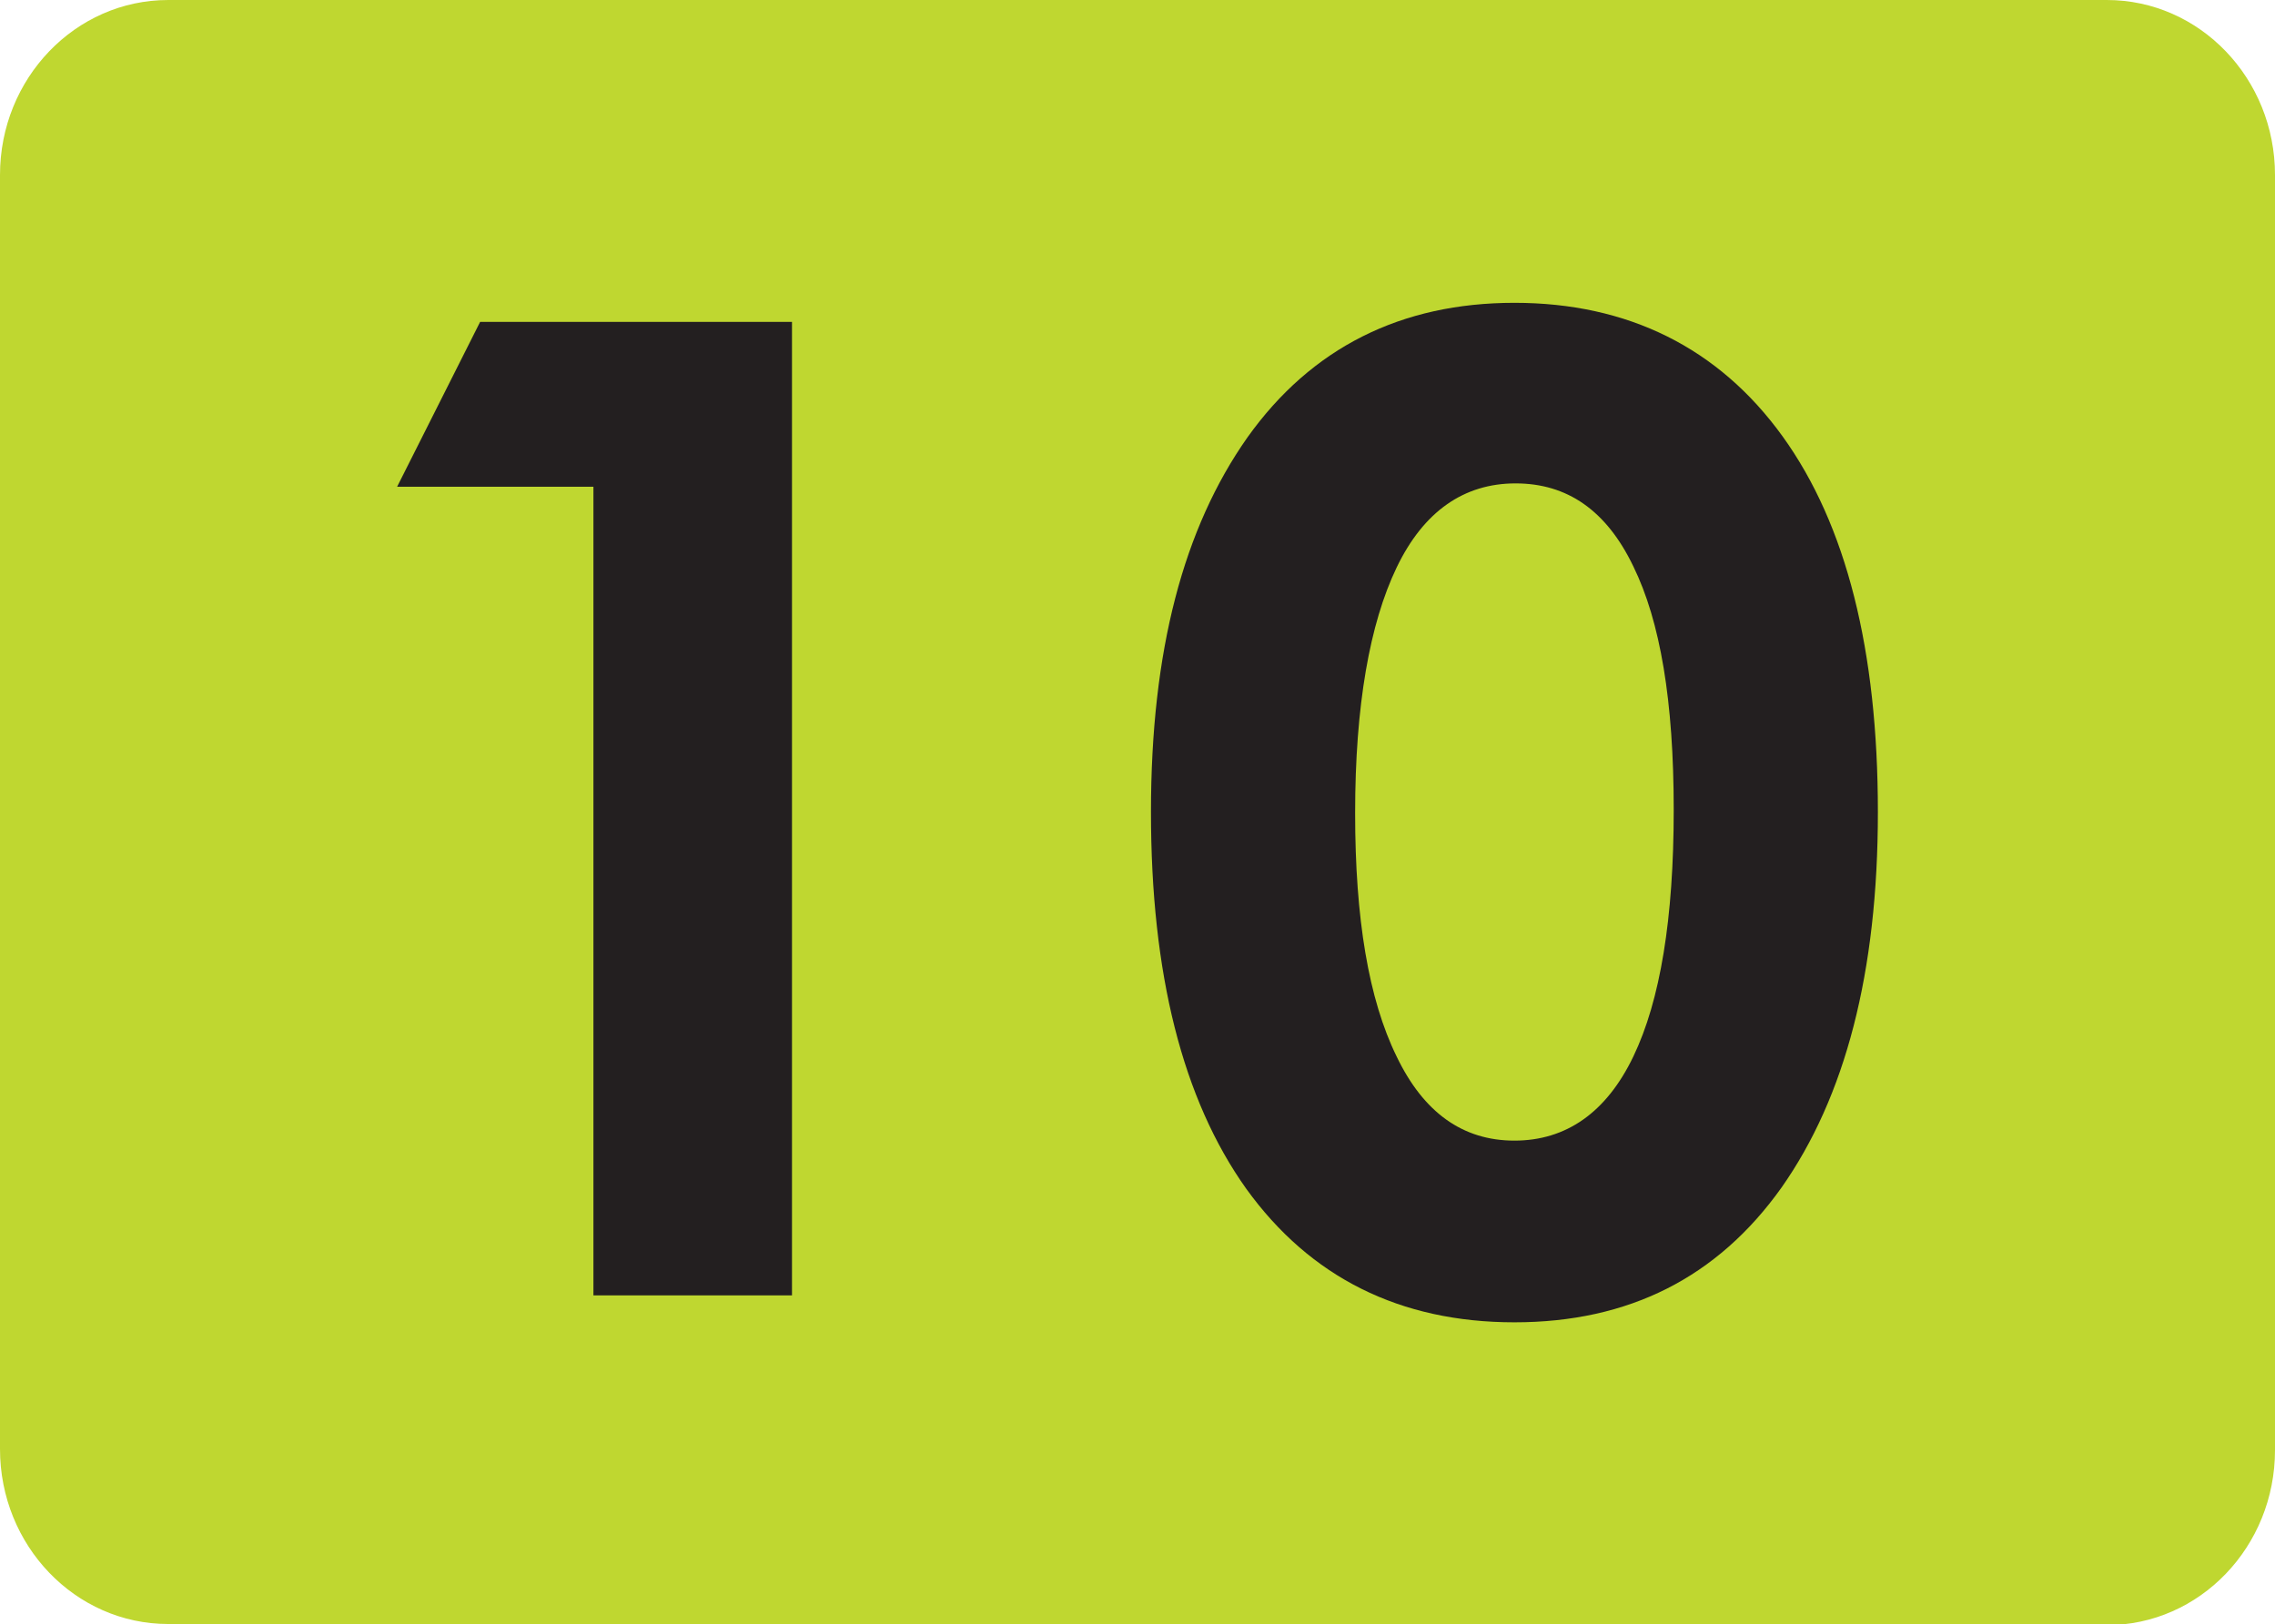
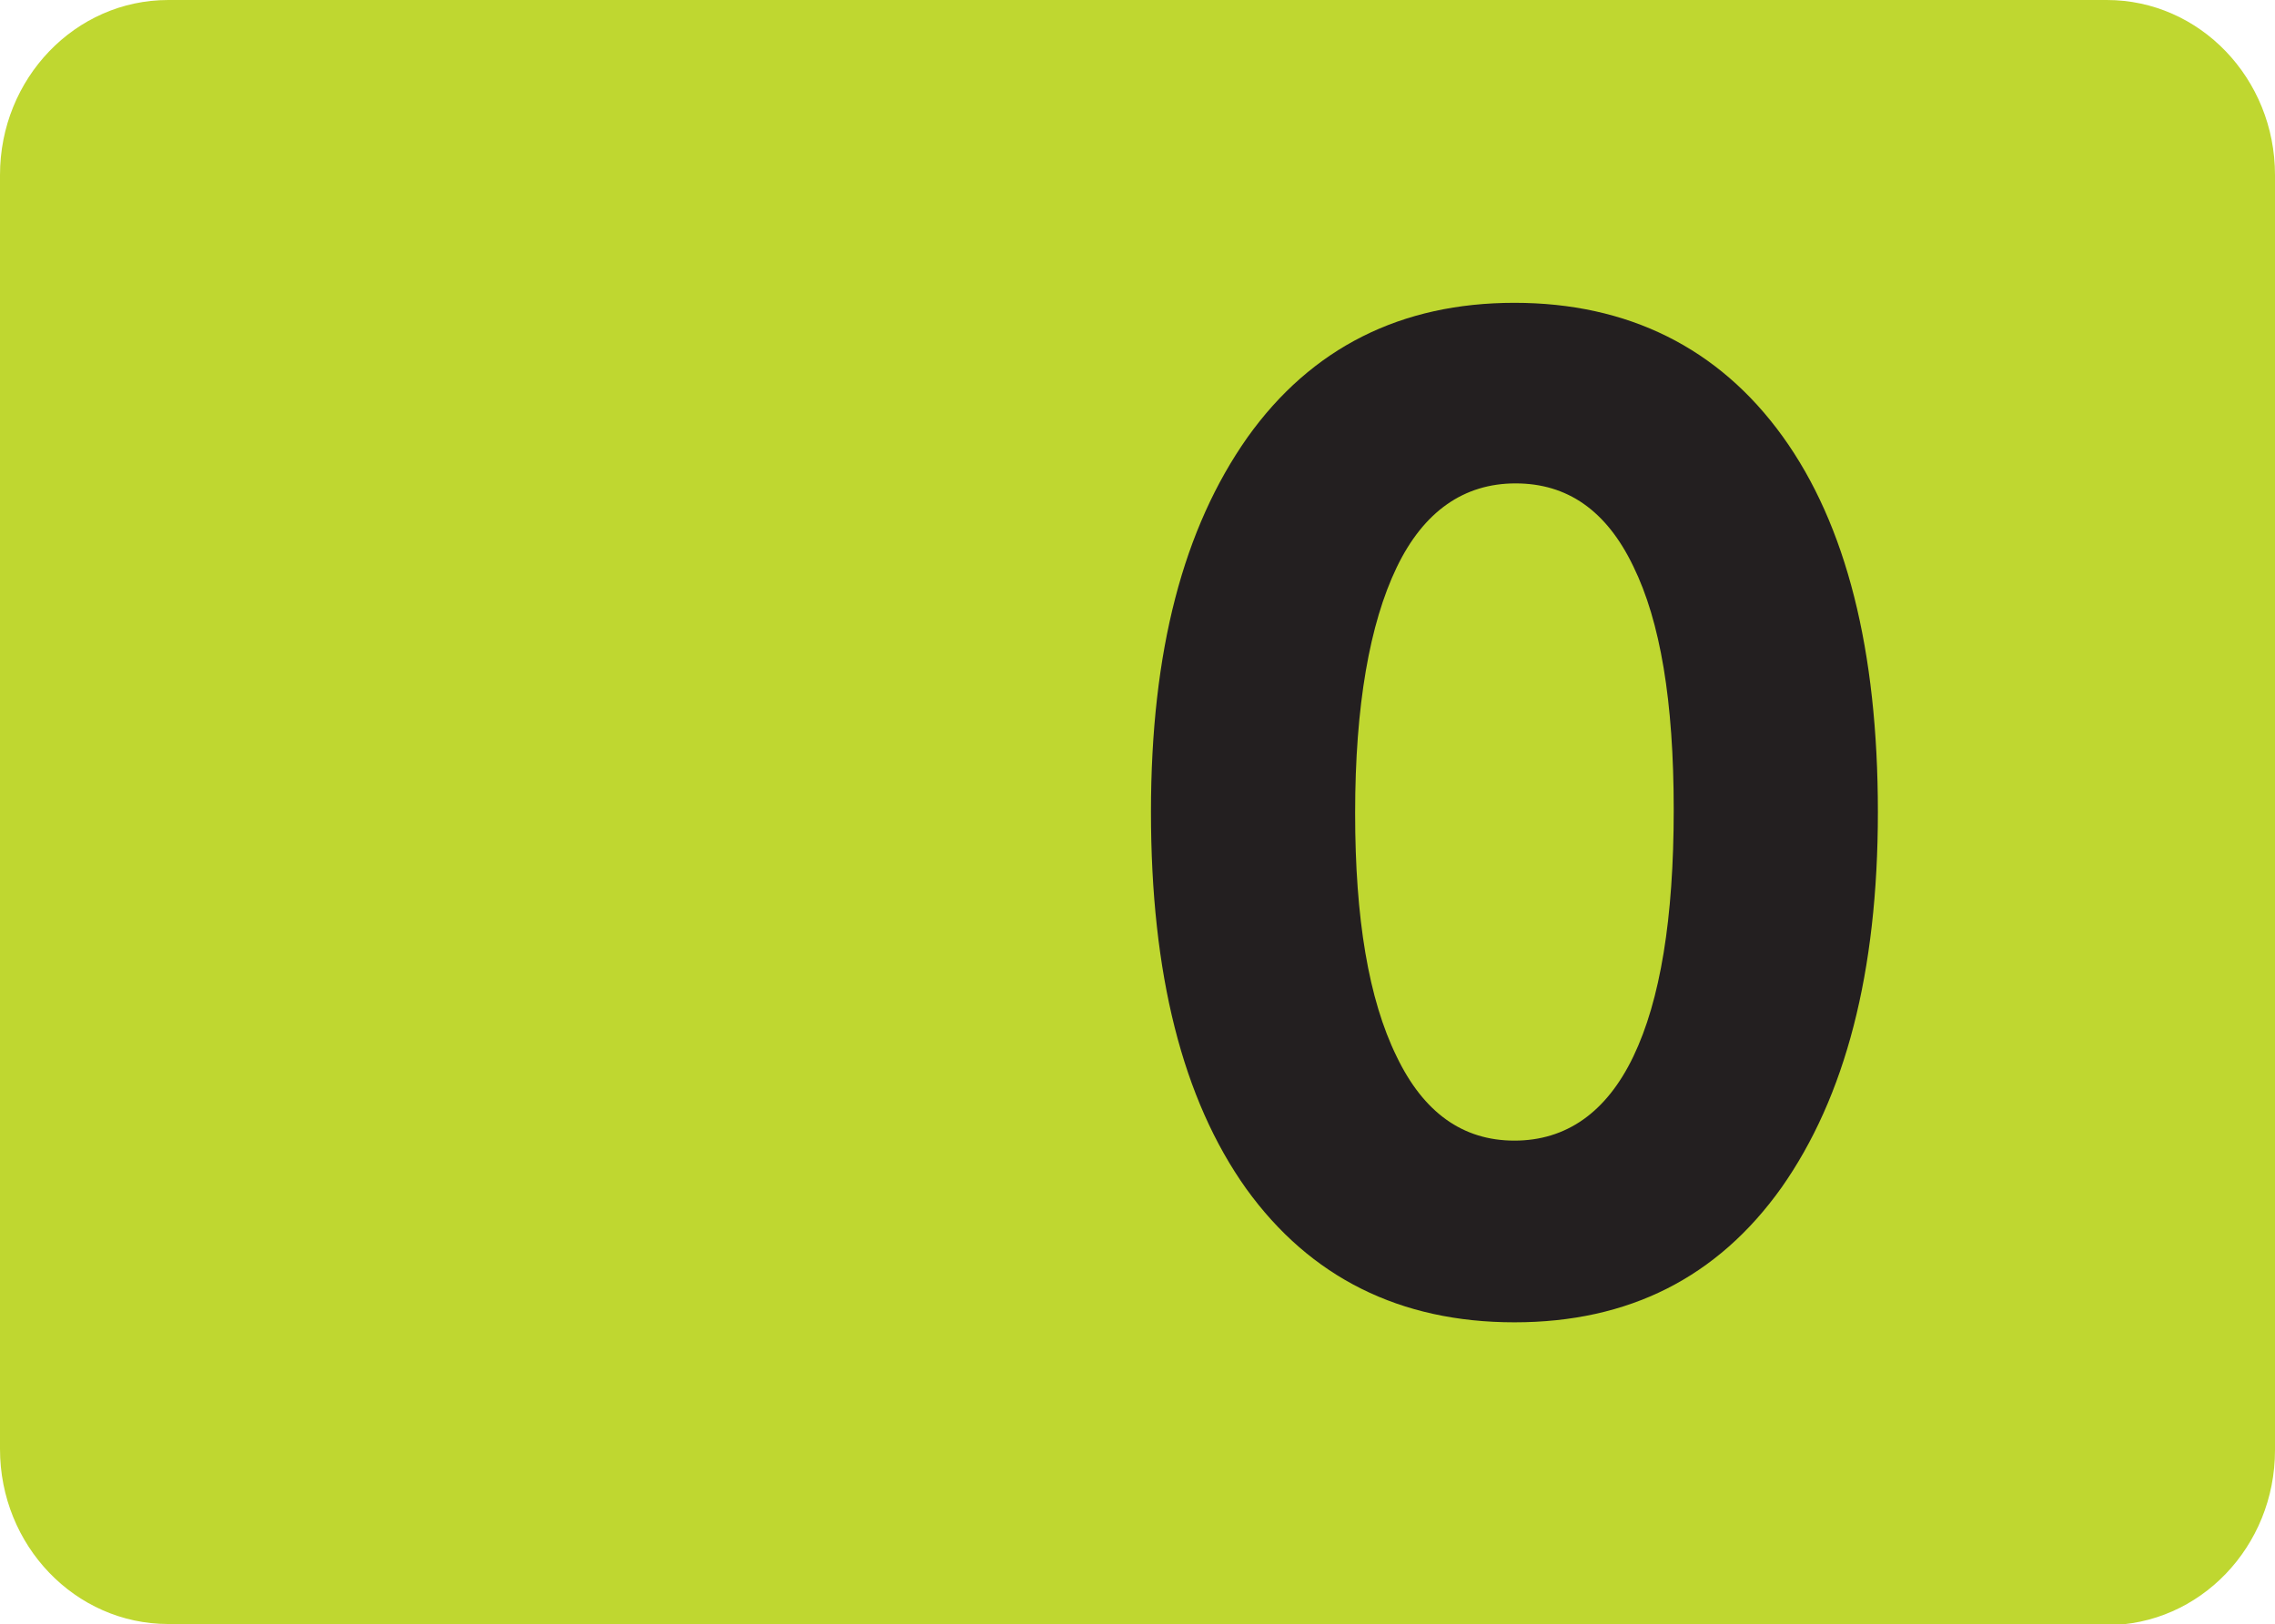
<svg xmlns="http://www.w3.org/2000/svg" id="Layer_2" data-name="Layer 2" viewBox="0 0 20.28 14.48">
  <defs>
    <style>
      .cls-1 {
        fill: #231f20;
      }

      .cls-2 {
        fill: #bfd730;
      }
    </style>
  </defs>
  <g id="Layer_1-2" data-name="Layer 1">
    <g>
      <path class="cls-2" d="M1.5,14.48c-.83,0-1.5-.7-1.5-1.56V1.56C0,.7.67,0,1.5,0h17.28c.83,0,1.5.7,1.5,1.56v11.37c0,.86-.67,1.56-1.5,1.56H1.5Z" />
      <g>
-         <path class="cls-1" d="M5.29,11.55v-7.21h-1.75l.74-1.47h2.78v8.68h-1.77Z" />
        <path class="cls-1" d="M16.74,7.24c0,1.43-.29,2.54-.86,3.35-.57.8-1.36,1.2-2.38,1.2s-1.82-.4-2.39-1.19c-.57-.8-.85-1.92-.85-3.36s.29-2.53.86-3.34c.57-.8,1.37-1.2,2.38-1.2s1.82.4,2.39,1.19.85,1.91.85,3.35ZM12.08,7.25c0,.94.12,1.66.37,2.17.24.5.59.75,1.05.75s.82-.25,1.06-.75c.24-.5.36-1.23.36-2.2s-.12-1.68-.36-2.17c-.24-.5-.59-.74-1.05-.74s-.82.25-1.06.75c-.24.5-.37,1.23-.37,2.19Z" />
      </g>
    </g>
  </g>
</svg>